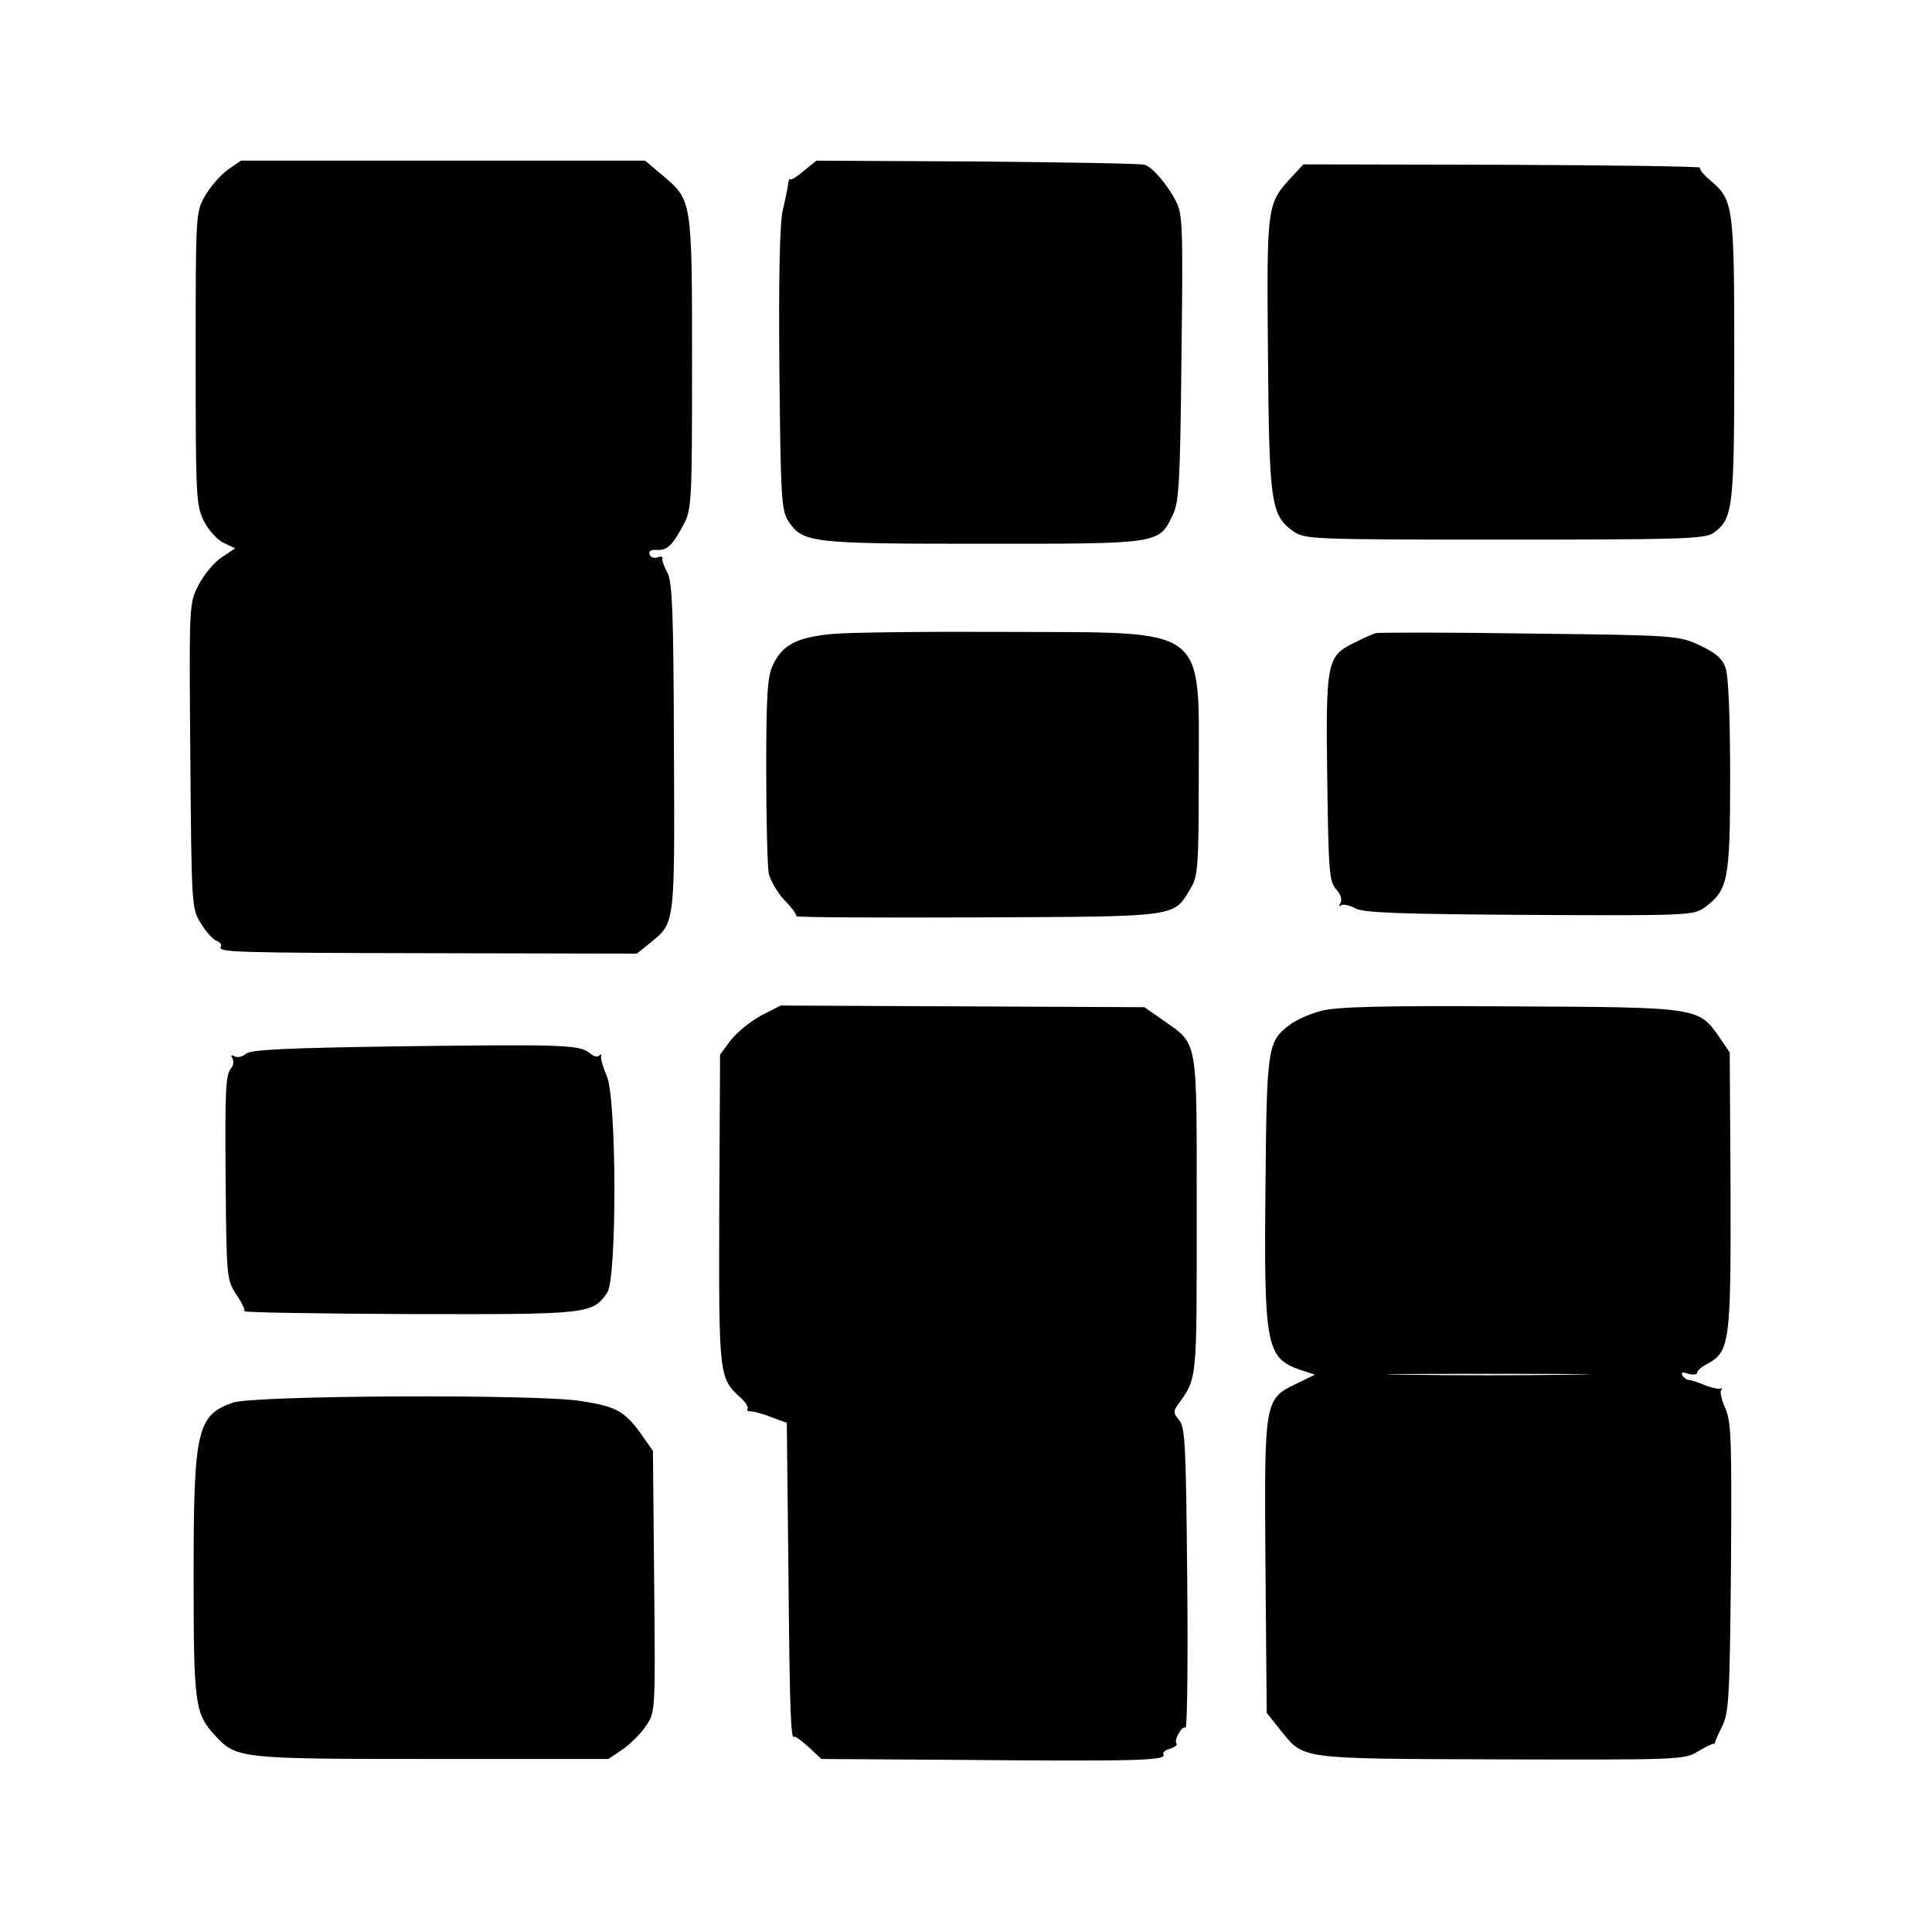
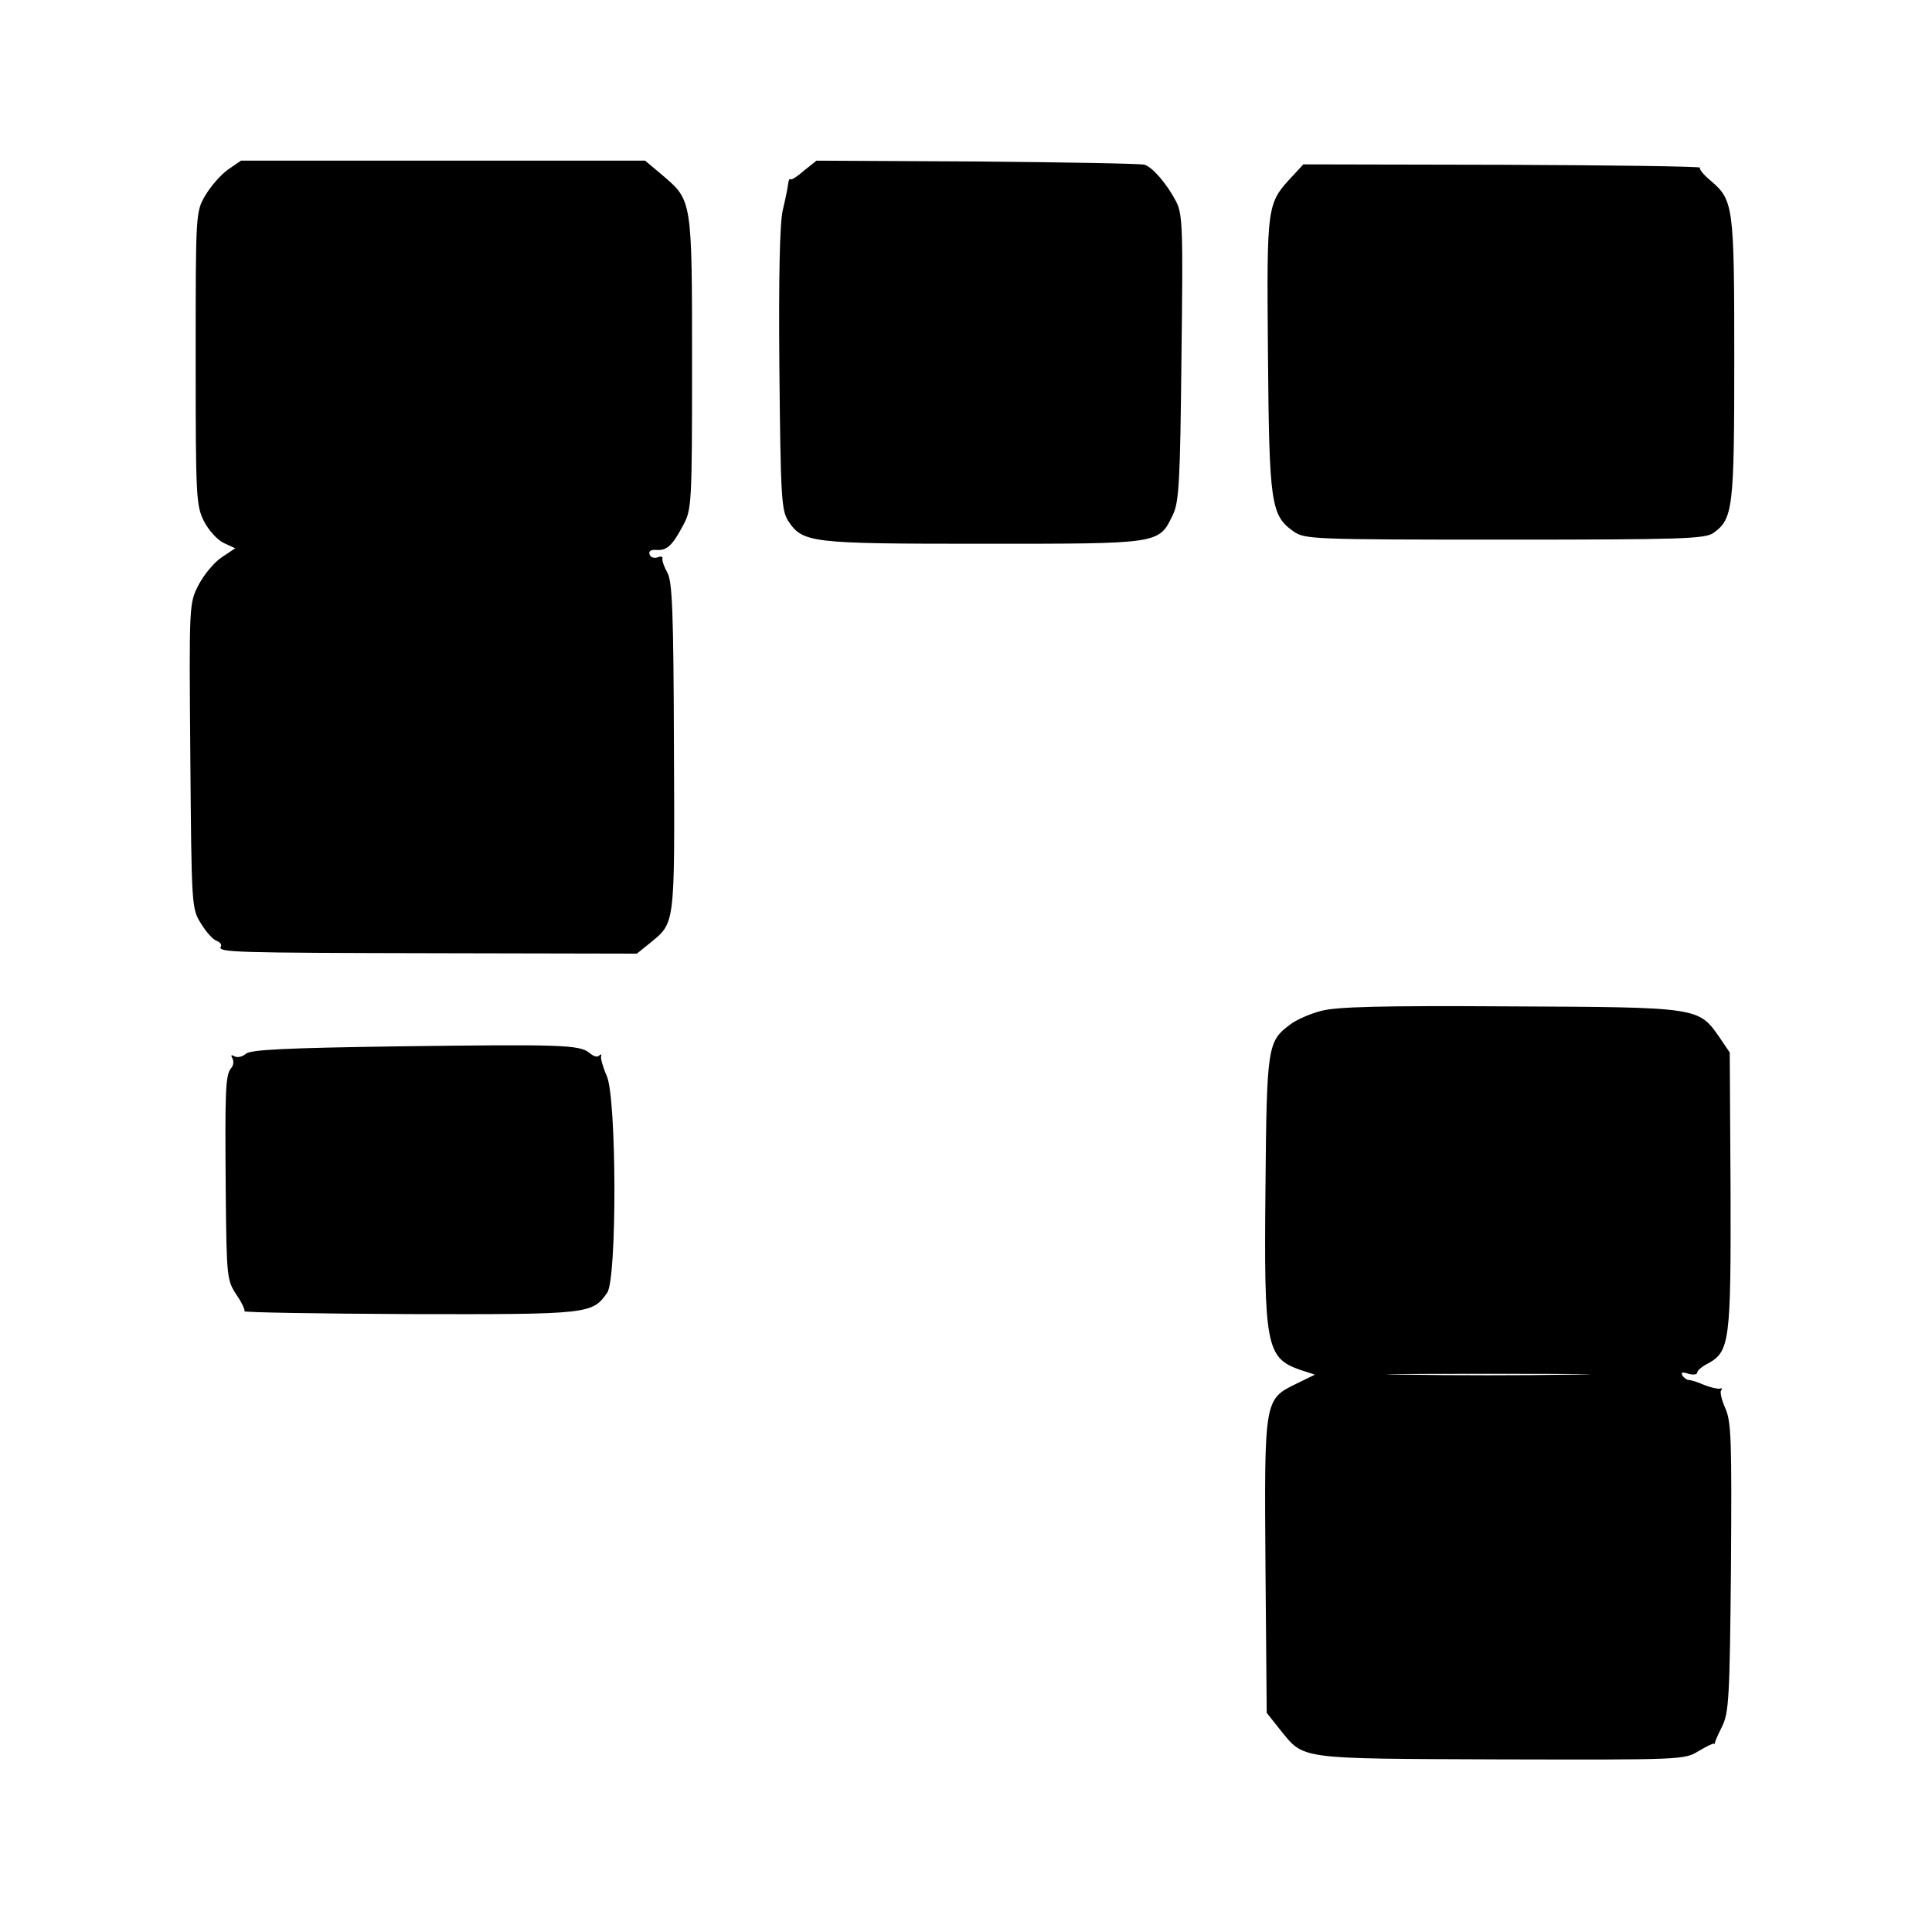
<svg xmlns="http://www.w3.org/2000/svg" version="1.0" width="469pt" height="469pt" viewBox="0 0 469 469" preserveAspectRatio="xMidYMid meet">
  <g transform="translate(0,469) scale(0.1,-0.1)" fill="#000000" stroke="none">
    <path d="M553 4278 c-18 -13 -42 -41 -55 -63 -23 -40 -23 -43 -23 -395 0 -335 1 -357 20 -395 11 -22 33 -46 48 -53 l28 -13 -33 -22 c-18 -12 -43 -42 -56 -67 -23 -45 -23 -46 -20 -415 3 -365 3 -371 26 -407 12 -20 29 -39 38 -42 8 -3 13 -9 10 -14 -8 -14 29 -15 524 -16 l486 -1 31 25 c62 51 61 37 59 475 -1 331 -4 404 -16 425 -8 14 -13 29 -12 34 2 5 -4 6 -12 3 -8 -3 -17 0 -19 7 -3 8 3 12 16 11 26 -2 39 10 66 61 20 37 21 53 21 392 0 396 0 395 -70 455 l-44 37 -490 0 -491 0 -32 -22z" />
    <path d="M1952 4276 c-16 -14 -31 -24 -33 -21 -3 2 -5 -4 -6 -13 -1 -9 -7 -38 -13 -63 -7 -31 -10 -158 -8 -386 3 -308 5 -341 21 -367 36 -54 52 -56 473 -56 431 0 427 -1 461 70 15 30 18 79 21 381 4 315 3 349 -13 380 -22 42 -56 82 -76 89 -7 3 -190 6 -405 8 l-392 2 -30 -24z" />
    <path d="M3138 4263 c-63 -68 -63 -66 -60 -431 3 -365 7 -393 62 -432 27 -19 45 -20 512 -20 431 0 486 2 507 16 48 34 51 59 51 424 0 373 -2 384 -58 432 -17 14 -28 28 -25 31 3 3 -213 6 -479 7 l-484 1 -26 -28z" />
-     <path d="M2020 3151 c-85 -8 -121 -26 -144 -76 -13 -27 -16 -73 -16 -253 0 -121 3 -234 6 -252 4 -17 21 -47 39 -66 18 -18 30 -36 28 -38 -3 -3 195 -4 439 -3 493 2 476 0 518 70 18 29 20 52 20 274 0 368 28 347 -465 349 -192 1 -384 -1 -425 -5z" />
-     <path d="M3340 3153 c-8 -2 -34 -14 -58 -26 -61 -31 -64 -50 -60 -333 3 -219 5 -244 21 -262 11 -12 16 -26 11 -34 -4 -7 -4 -10 1 -6 4 4 20 1 35 -7 21 -11 106 -14 424 -16 381 -2 398 -1 424 18 57 42 62 66 62 319 0 141 -4 243 -11 262 -8 24 -24 37 -62 55 -51 24 -57 25 -412 29 -198 3 -367 3 -375 1z" />
-     <path d="M1848 2225 c-26 -14 -59 -41 -74 -60 l-26 -35 -2 -377 c-1 -407 -1 -408 53 -457 11 -10 18 -22 16 -26 -3 -4 1 -7 8 -6 6 0 29 -6 49 -14 l38 -14 4 -365 c3 -346 6 -405 14 -397 2 2 17 -9 35 -25 l31 -29 311 -2 c467 -4 529 -2 519 14 -2 4 5 10 17 13 11 4 18 9 15 12 -7 8 13 45 22 39 4 -2 6 161 4 362 -3 325 -5 369 -20 385 -13 15 -14 22 -4 35 49 69 47 52 47 464 0 437 5 410 -84 473 l-43 30 -441 2 -442 2 -47 -24z" />
    <path d="M3207 2236 c-27 -7 -61 -22 -75 -33 -55 -41 -57 -52 -60 -395 -4 -385 2 -414 83 -443 l37 -12 -45 -22 c-78 -38 -78 -38 -75 -445 l3 -354 31 -39 c61 -75 37 -72 536 -74 439 -1 447 -1 481 20 19 11 36 20 38 18 2 -1 3 0 2 1 -1 2 7 20 17 40 17 34 19 69 22 387 2 309 1 354 -14 387 -9 20 -13 39 -10 43 4 4 2 6 -3 4 -6 -1 -23 3 -38 9 -16 7 -32 12 -37 12 -5 0 -12 5 -16 11 -4 8 0 9 15 4 11 -3 21 -2 21 3 0 5 12 15 26 22 53 29 56 54 55 420 l-2 335 -25 37 c-51 73 -49 73 -509 75 -314 2 -421 -1 -458 -11z m605 -883 c-112 -2 -292 -2 -400 0 -108 1 -17 2 203 2 220 0 309 -1 197 -2z" />
    <path d="M969 2150 c-276 -4 -360 -8 -372 -18 -9 -8 -22 -10 -28 -6 -8 4 -9 3 -5 -5 4 -6 3 -18 -3 -24 -14 -17 -15 -55 -13 -303 2 -205 3 -212 26 -247 13 -19 22 -38 19 -40 -2 -3 178 -6 401 -7 437 -1 444 0 480 52 24 34 23 472 -1 526 -9 20 -15 42 -14 47 2 6 -1 7 -5 2 -4 -4 -14 -1 -23 7 -24 20 -71 21 -462 16z" />
-     <path d="M565 1285 c-87 -31 -95 -66 -95 -422 0 -312 3 -333 53 -387 51 -55 60 -56 525 -56 l429 0 34 23 c18 12 44 38 57 57 23 34 23 34 20 351 l-3 317 -31 44 c-38 52 -59 64 -144 77 -103 17 -795 14 -845 -4z" />
  </g>
</svg>